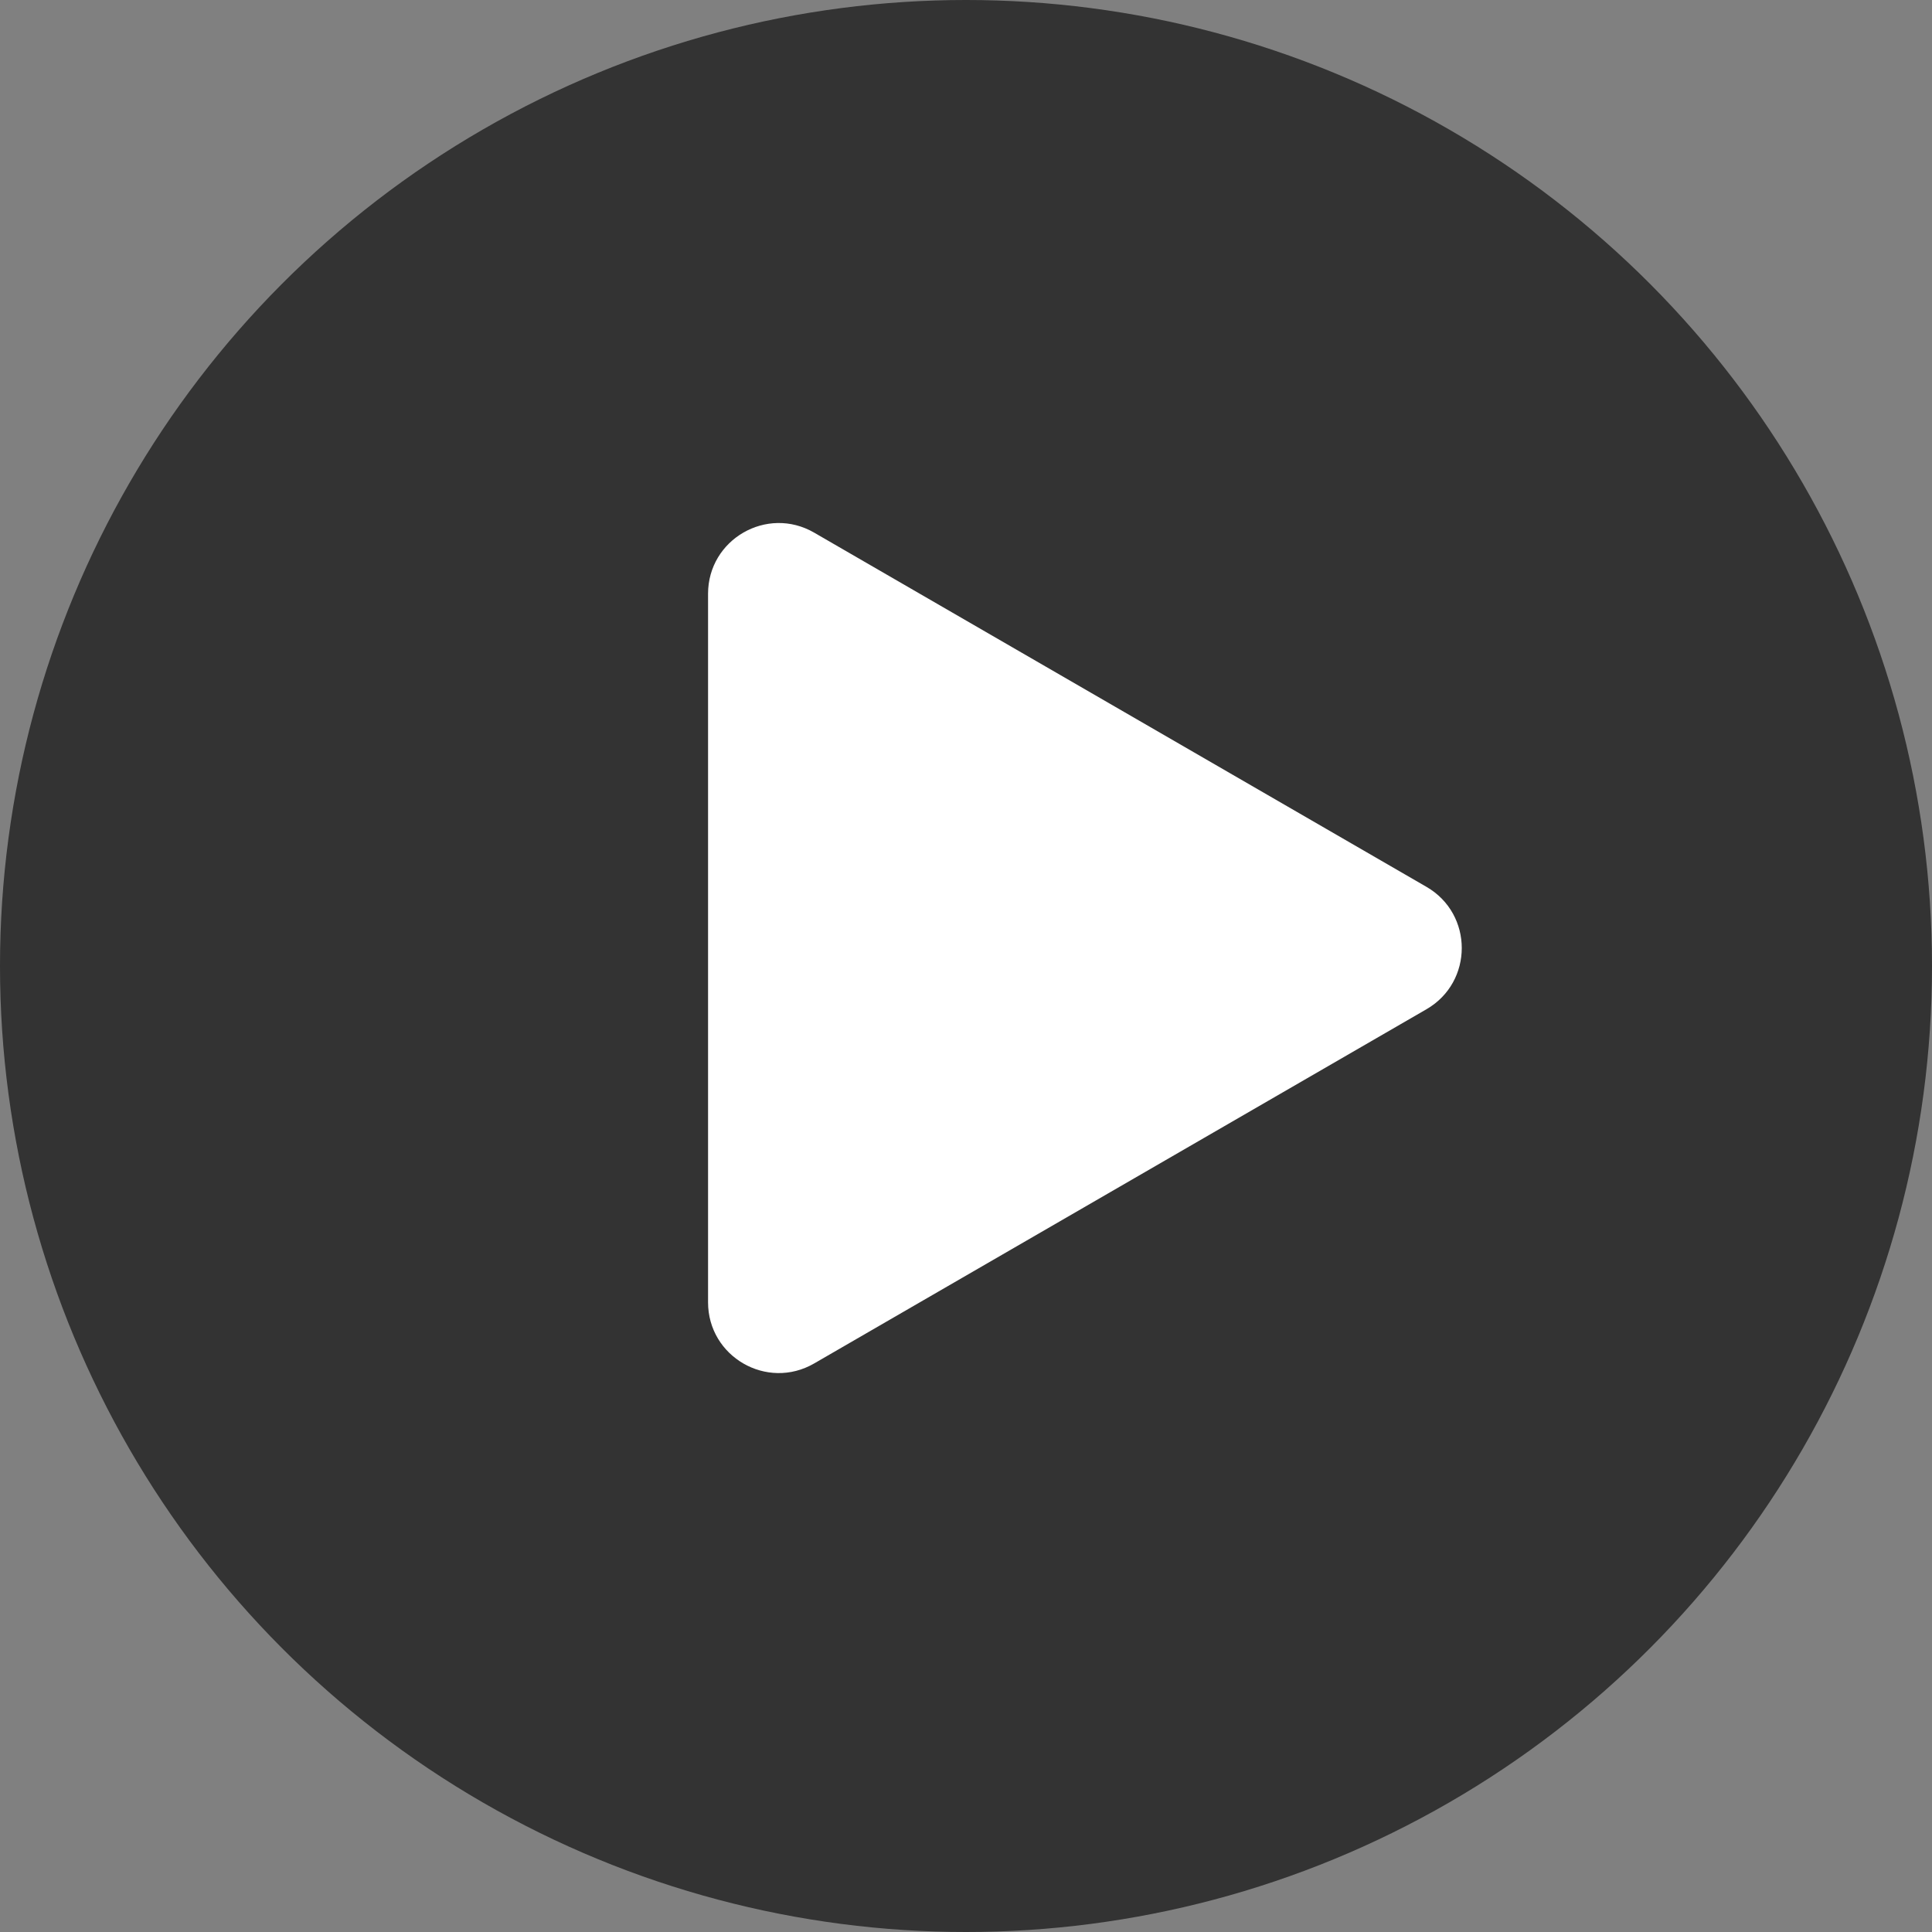
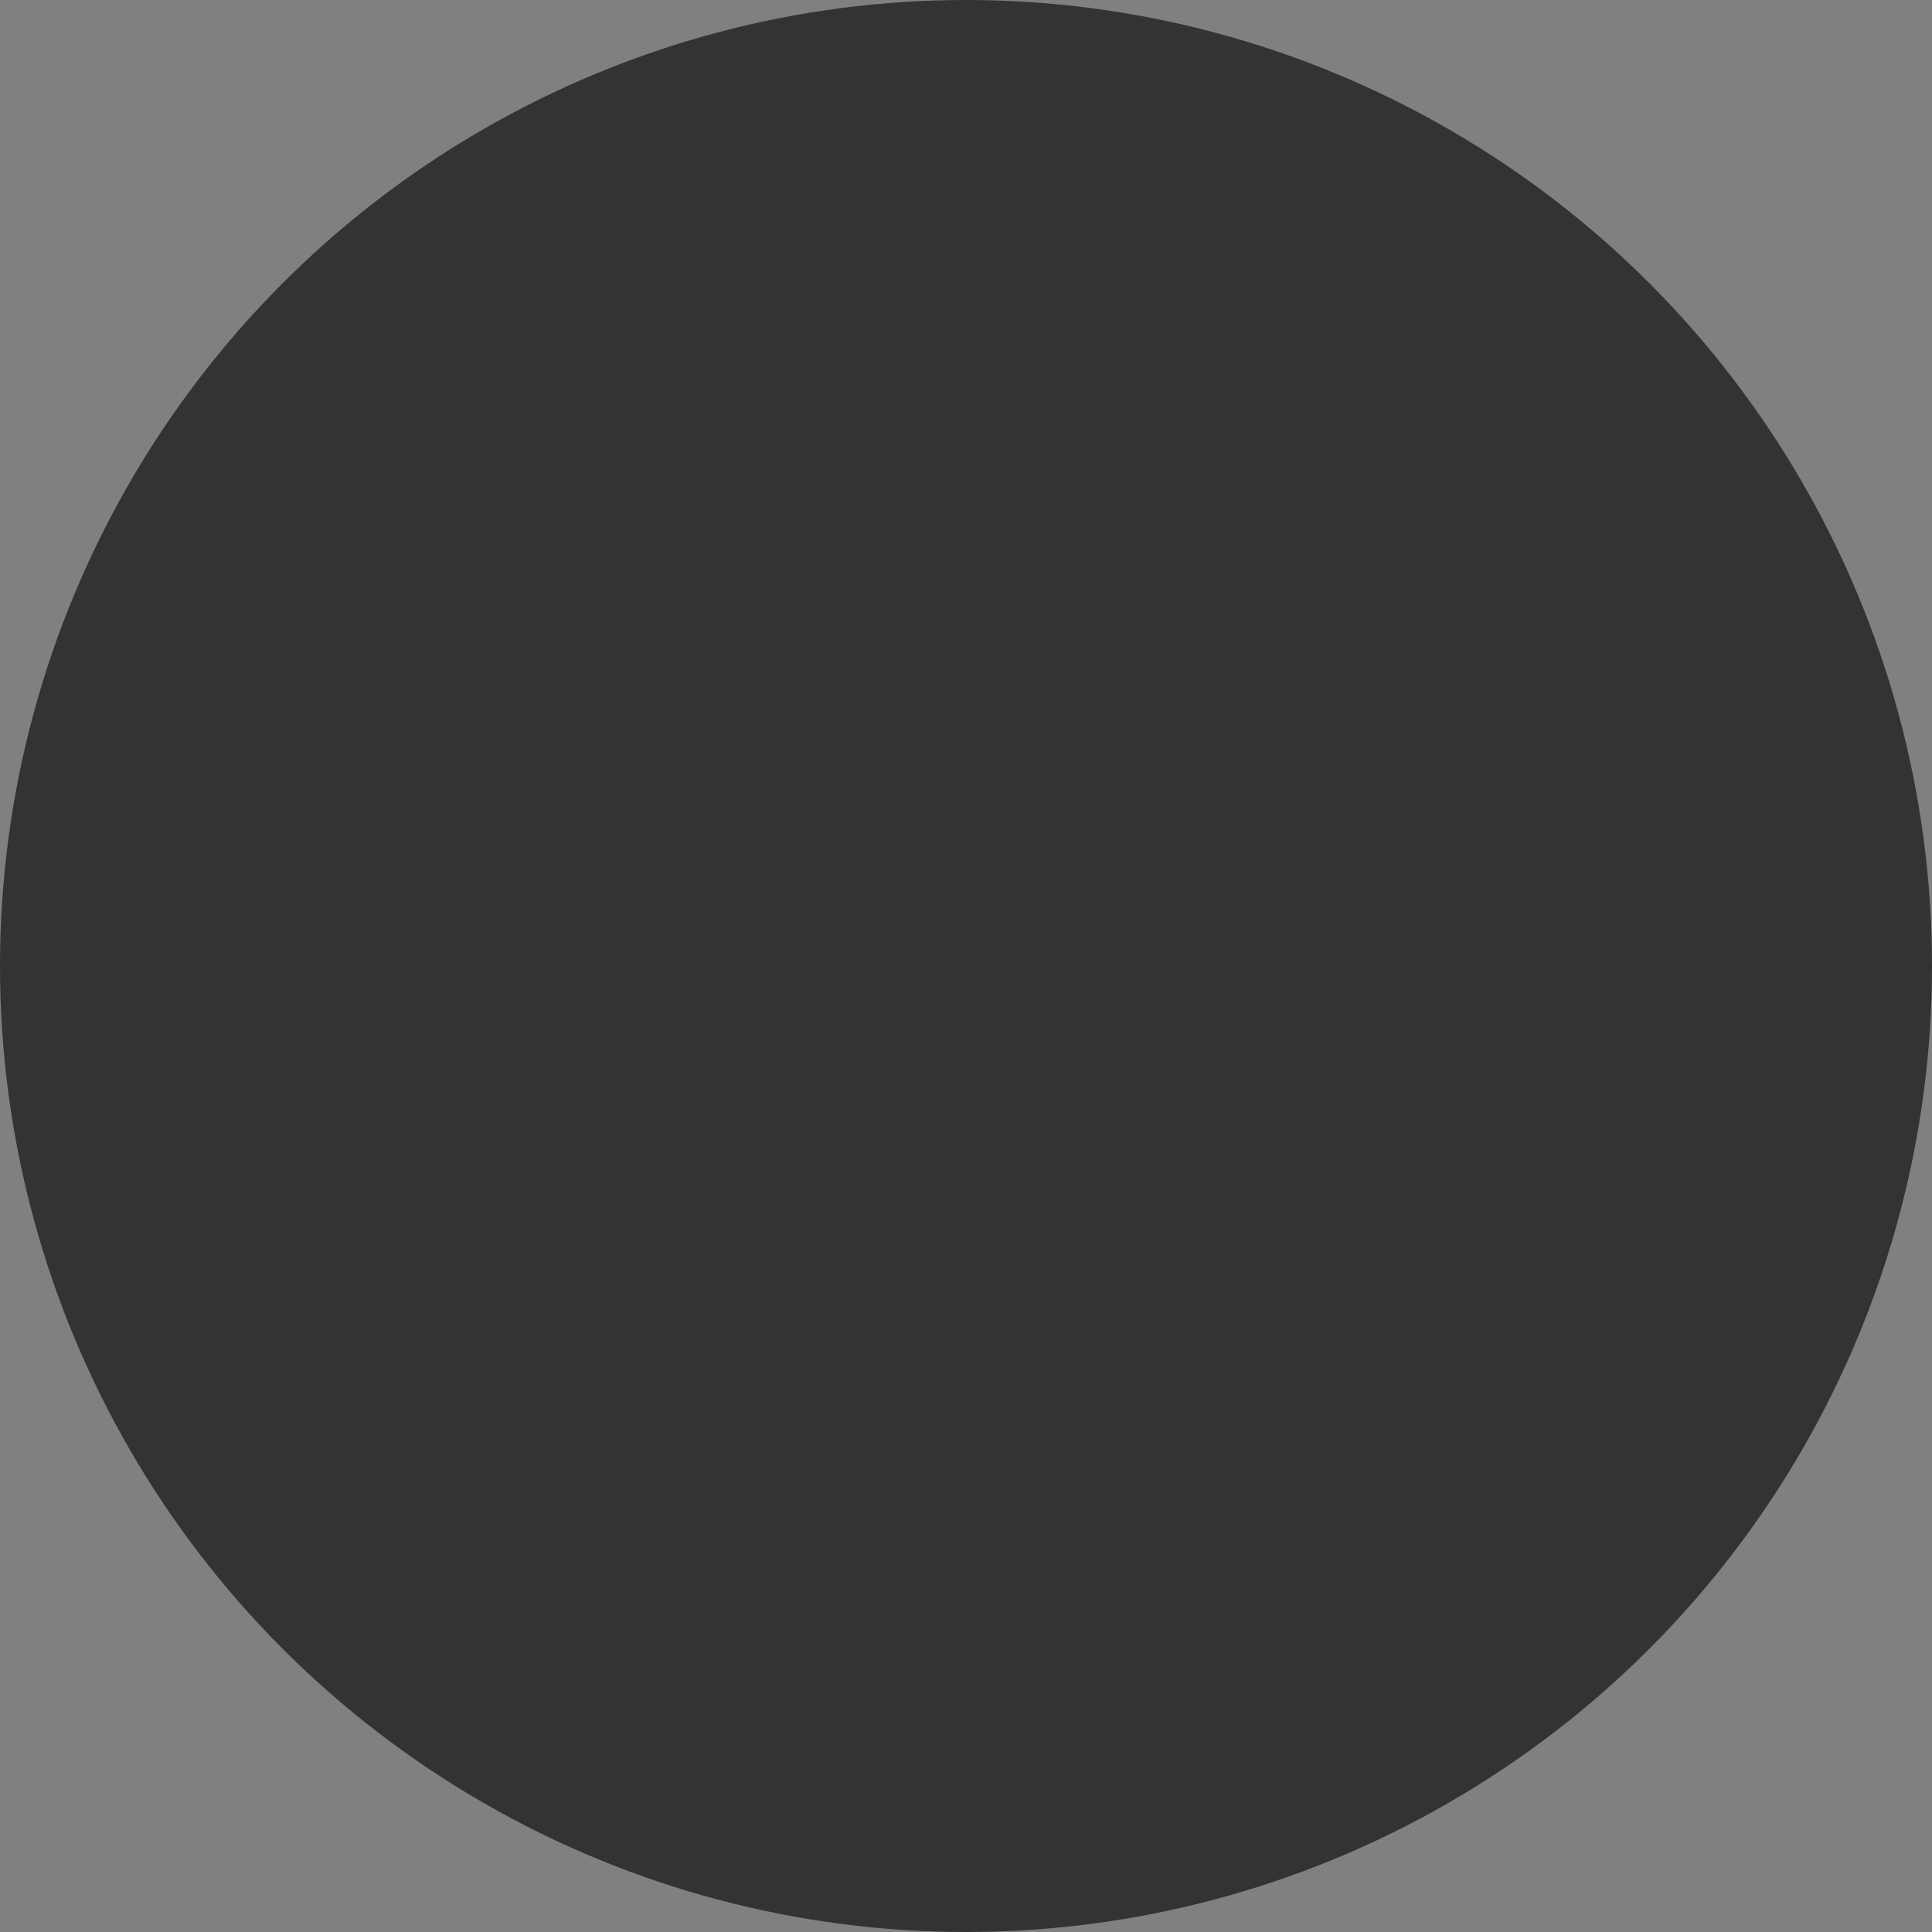
<svg xmlns="http://www.w3.org/2000/svg" viewBox="0 0 82 82" width="82" height="82" fill="none">
  <rect x="0" y="0" width="82" height="82" fill="#808080" stroke="none" />
  <g id="Group 43">
    <g style="mix-blend-mode:normal">
      <circle id="Ellipse 2" cx="41" cy="41" r="41" opacity="0.603" fill="rgb(0,0,0)" />
-       <circle id="Ellipse 2" cx="41" cy="41" r="40.5" opacity="0.603" stroke="rgb(112,112,112)" stroke-opacity="0" stroke-width="1" />
    </g>
    <g style="mix-blend-mode:normal">
-       <path id="Polygon 1" d="M22.834 4.489L37.869 30.479C39.026 32.479 37.583 34.981 35.272 34.981L5.201 34.981C2.891 34.981 1.448 32.479 2.605 30.479L17.64 4.489C18.795 2.492 21.678 2.492 22.834 4.489Z" fill="rgb(255,255,255)" fill-rule="evenodd" transform="matrix(0,1,-1,0,65.033,20.001)" />
-       <path id="Polygon 1" d="M37.869 30.479L22.834 4.489C21.678 2.492 18.795 2.492 17.64 4.489L2.605 30.479C1.448 32.479 2.891 34.981 5.201 34.981L35.272 34.981C37.583 34.981 39.026 32.479 37.869 30.479ZM21.968 4.989L37.004 30.979C37.123 31.186 37.203 31.4 37.245 31.621C37.268 31.748 37.279 31.877 37.277 32.009C37.274 32.151 37.257 32.29 37.226 32.425C37.181 32.617 37.108 32.802 37.005 32.98C36.902 33.158 36.779 33.315 36.635 33.449C36.534 33.544 36.422 33.628 36.3 33.702C36.188 33.77 36.07 33.825 35.949 33.868C35.737 33.943 35.511 33.981 35.272 33.981L5.201 33.981C4.963 33.981 4.737 33.943 4.525 33.868C4.404 33.825 4.286 33.77 4.173 33.702C4.052 33.628 3.94 33.544 3.839 33.449C3.695 33.315 3.572 33.158 3.469 32.98C3.366 32.802 3.292 32.617 3.248 32.425C3.216 32.29 3.2 32.151 3.197 32.009C3.195 31.877 3.206 31.748 3.229 31.621C3.27 31.4 3.351 31.186 3.47 30.979L18.506 4.989C18.625 4.783 18.77 4.607 18.941 4.461C19.039 4.378 19.146 4.304 19.261 4.24C19.385 4.171 19.514 4.117 19.646 4.077C19.835 4.019 20.031 3.991 20.237 3.991C20.442 3.991 20.639 4.02 20.827 4.077C20.96 4.117 21.089 4.171 21.213 4.24C21.328 4.304 21.434 4.378 21.533 4.461C21.704 4.607 21.849 4.783 21.968 4.989Z" fill="rgb(112,112,112)" fill-opacity="0" fill-rule="evenodd" transform="matrix(0,1,-1,0,65.033,20.001)" />
-     </g>
+       </g>
  </g>
</svg>